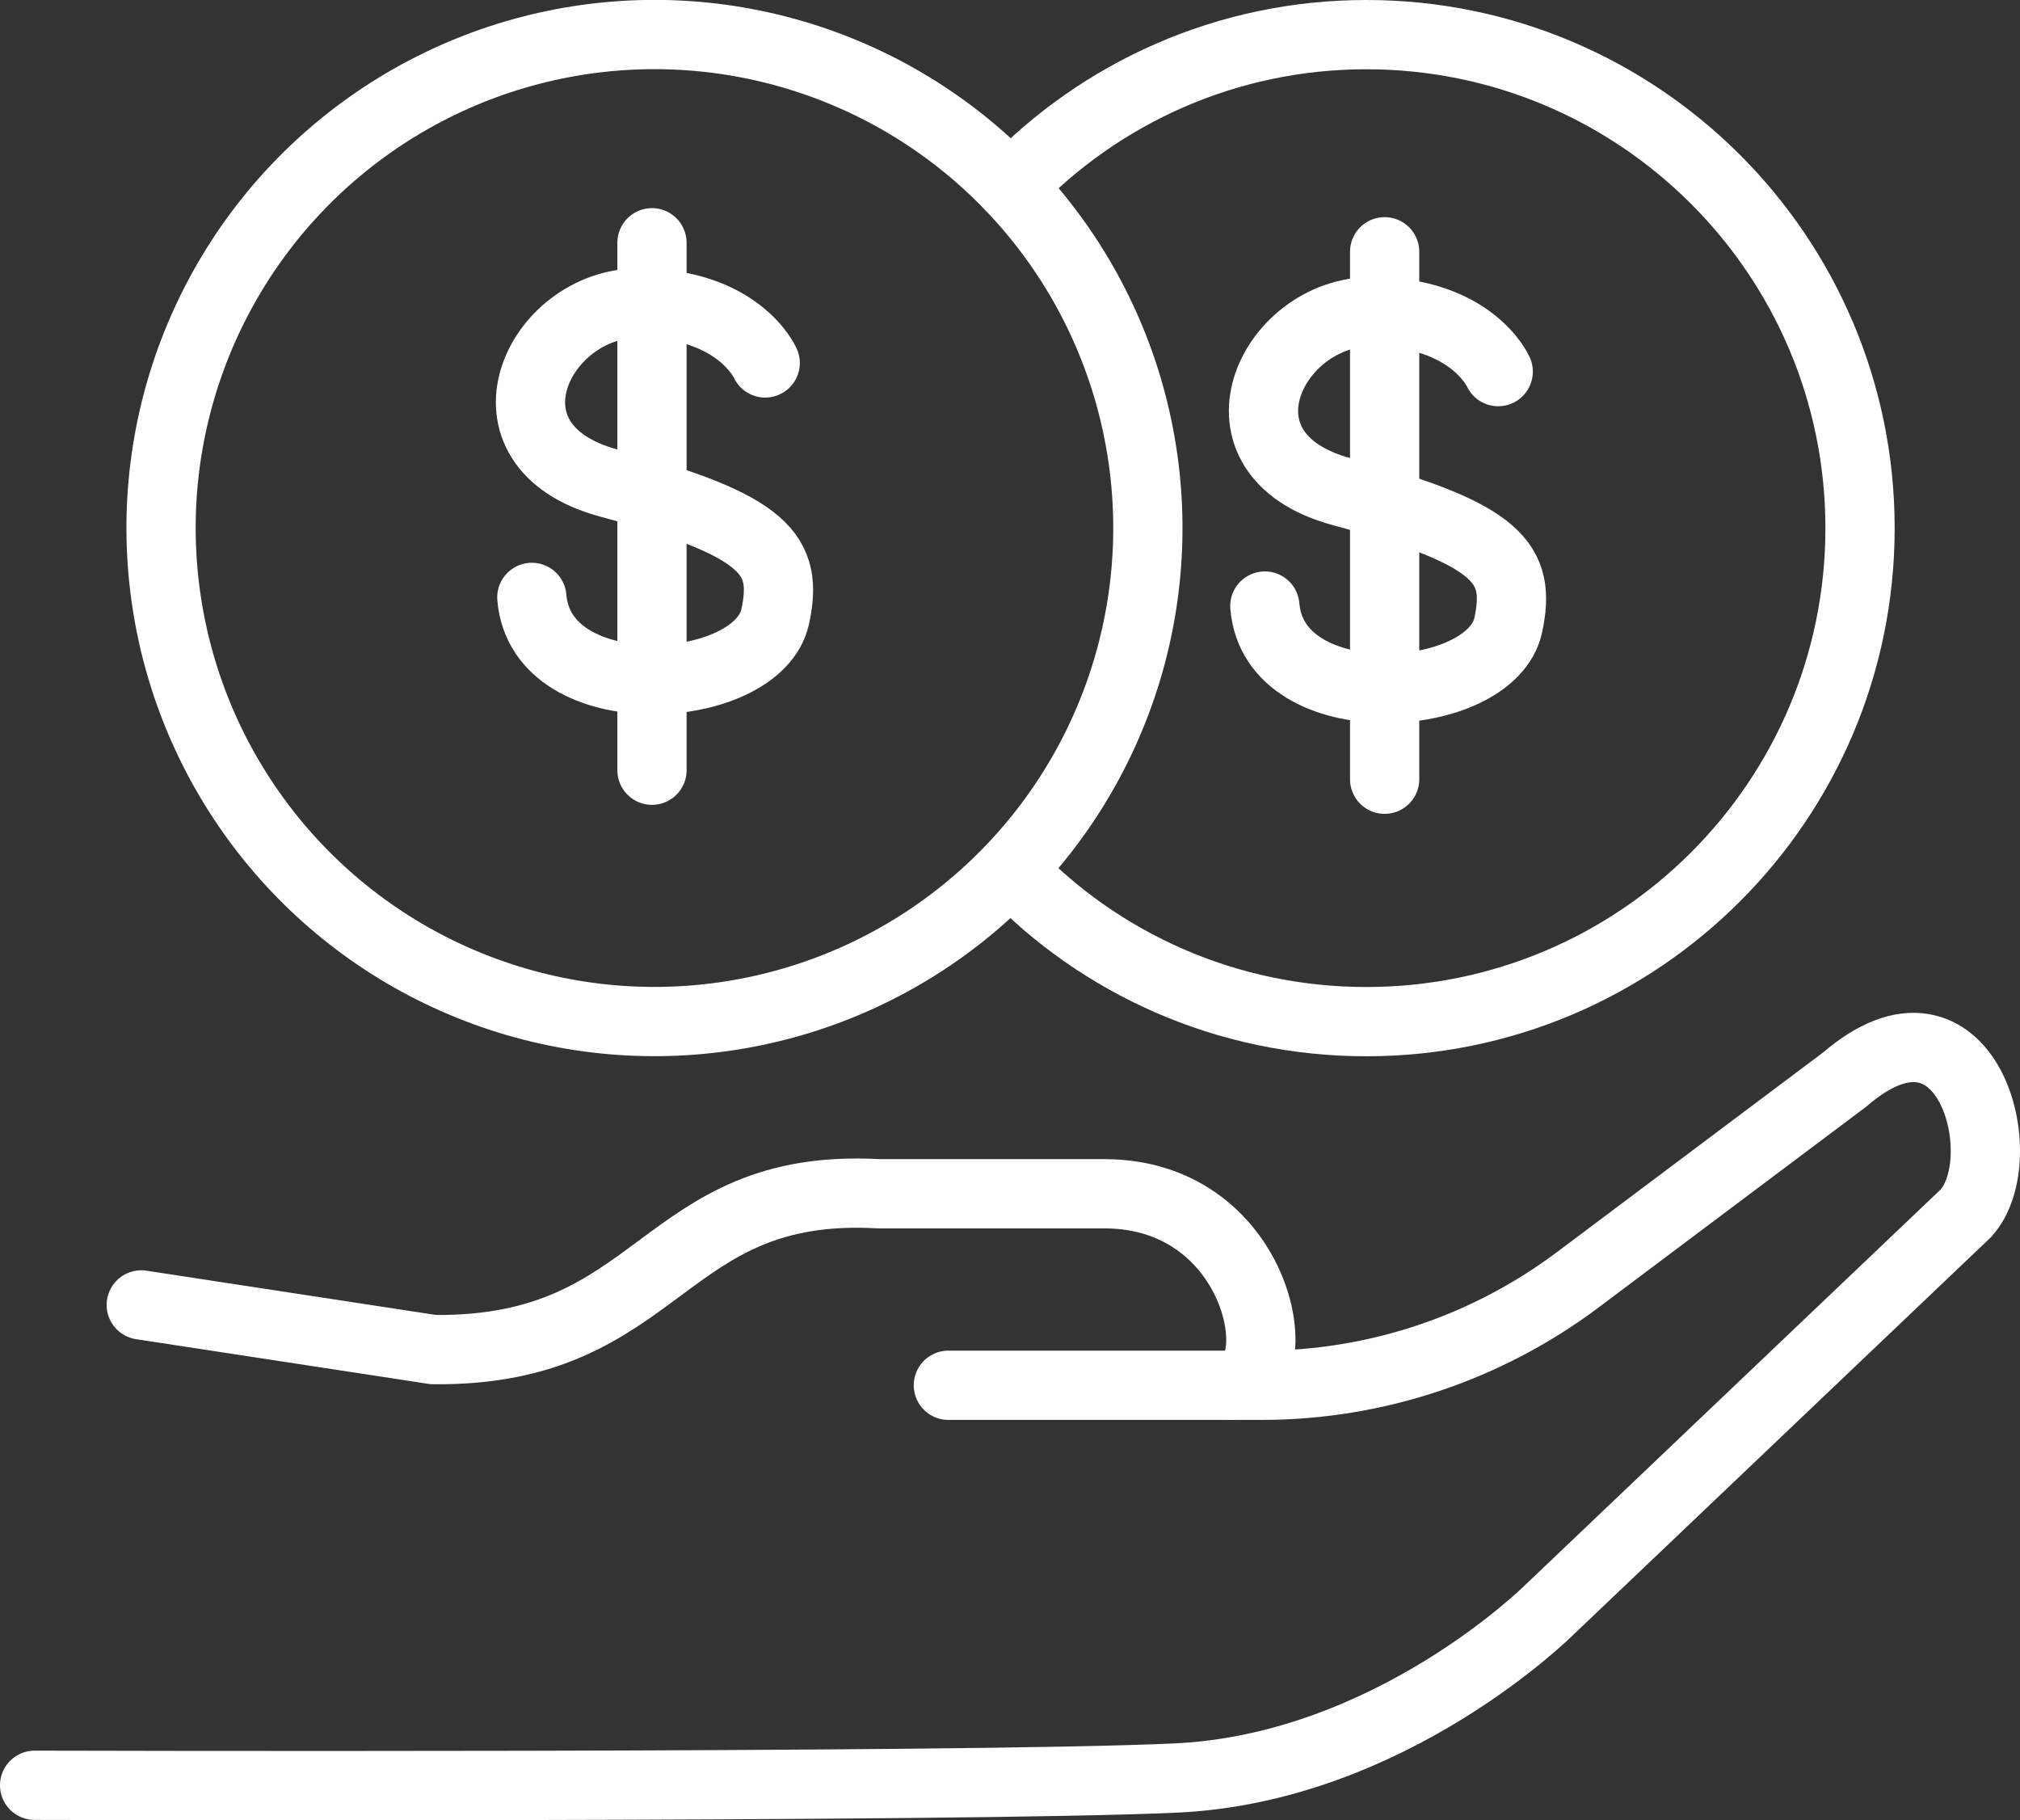
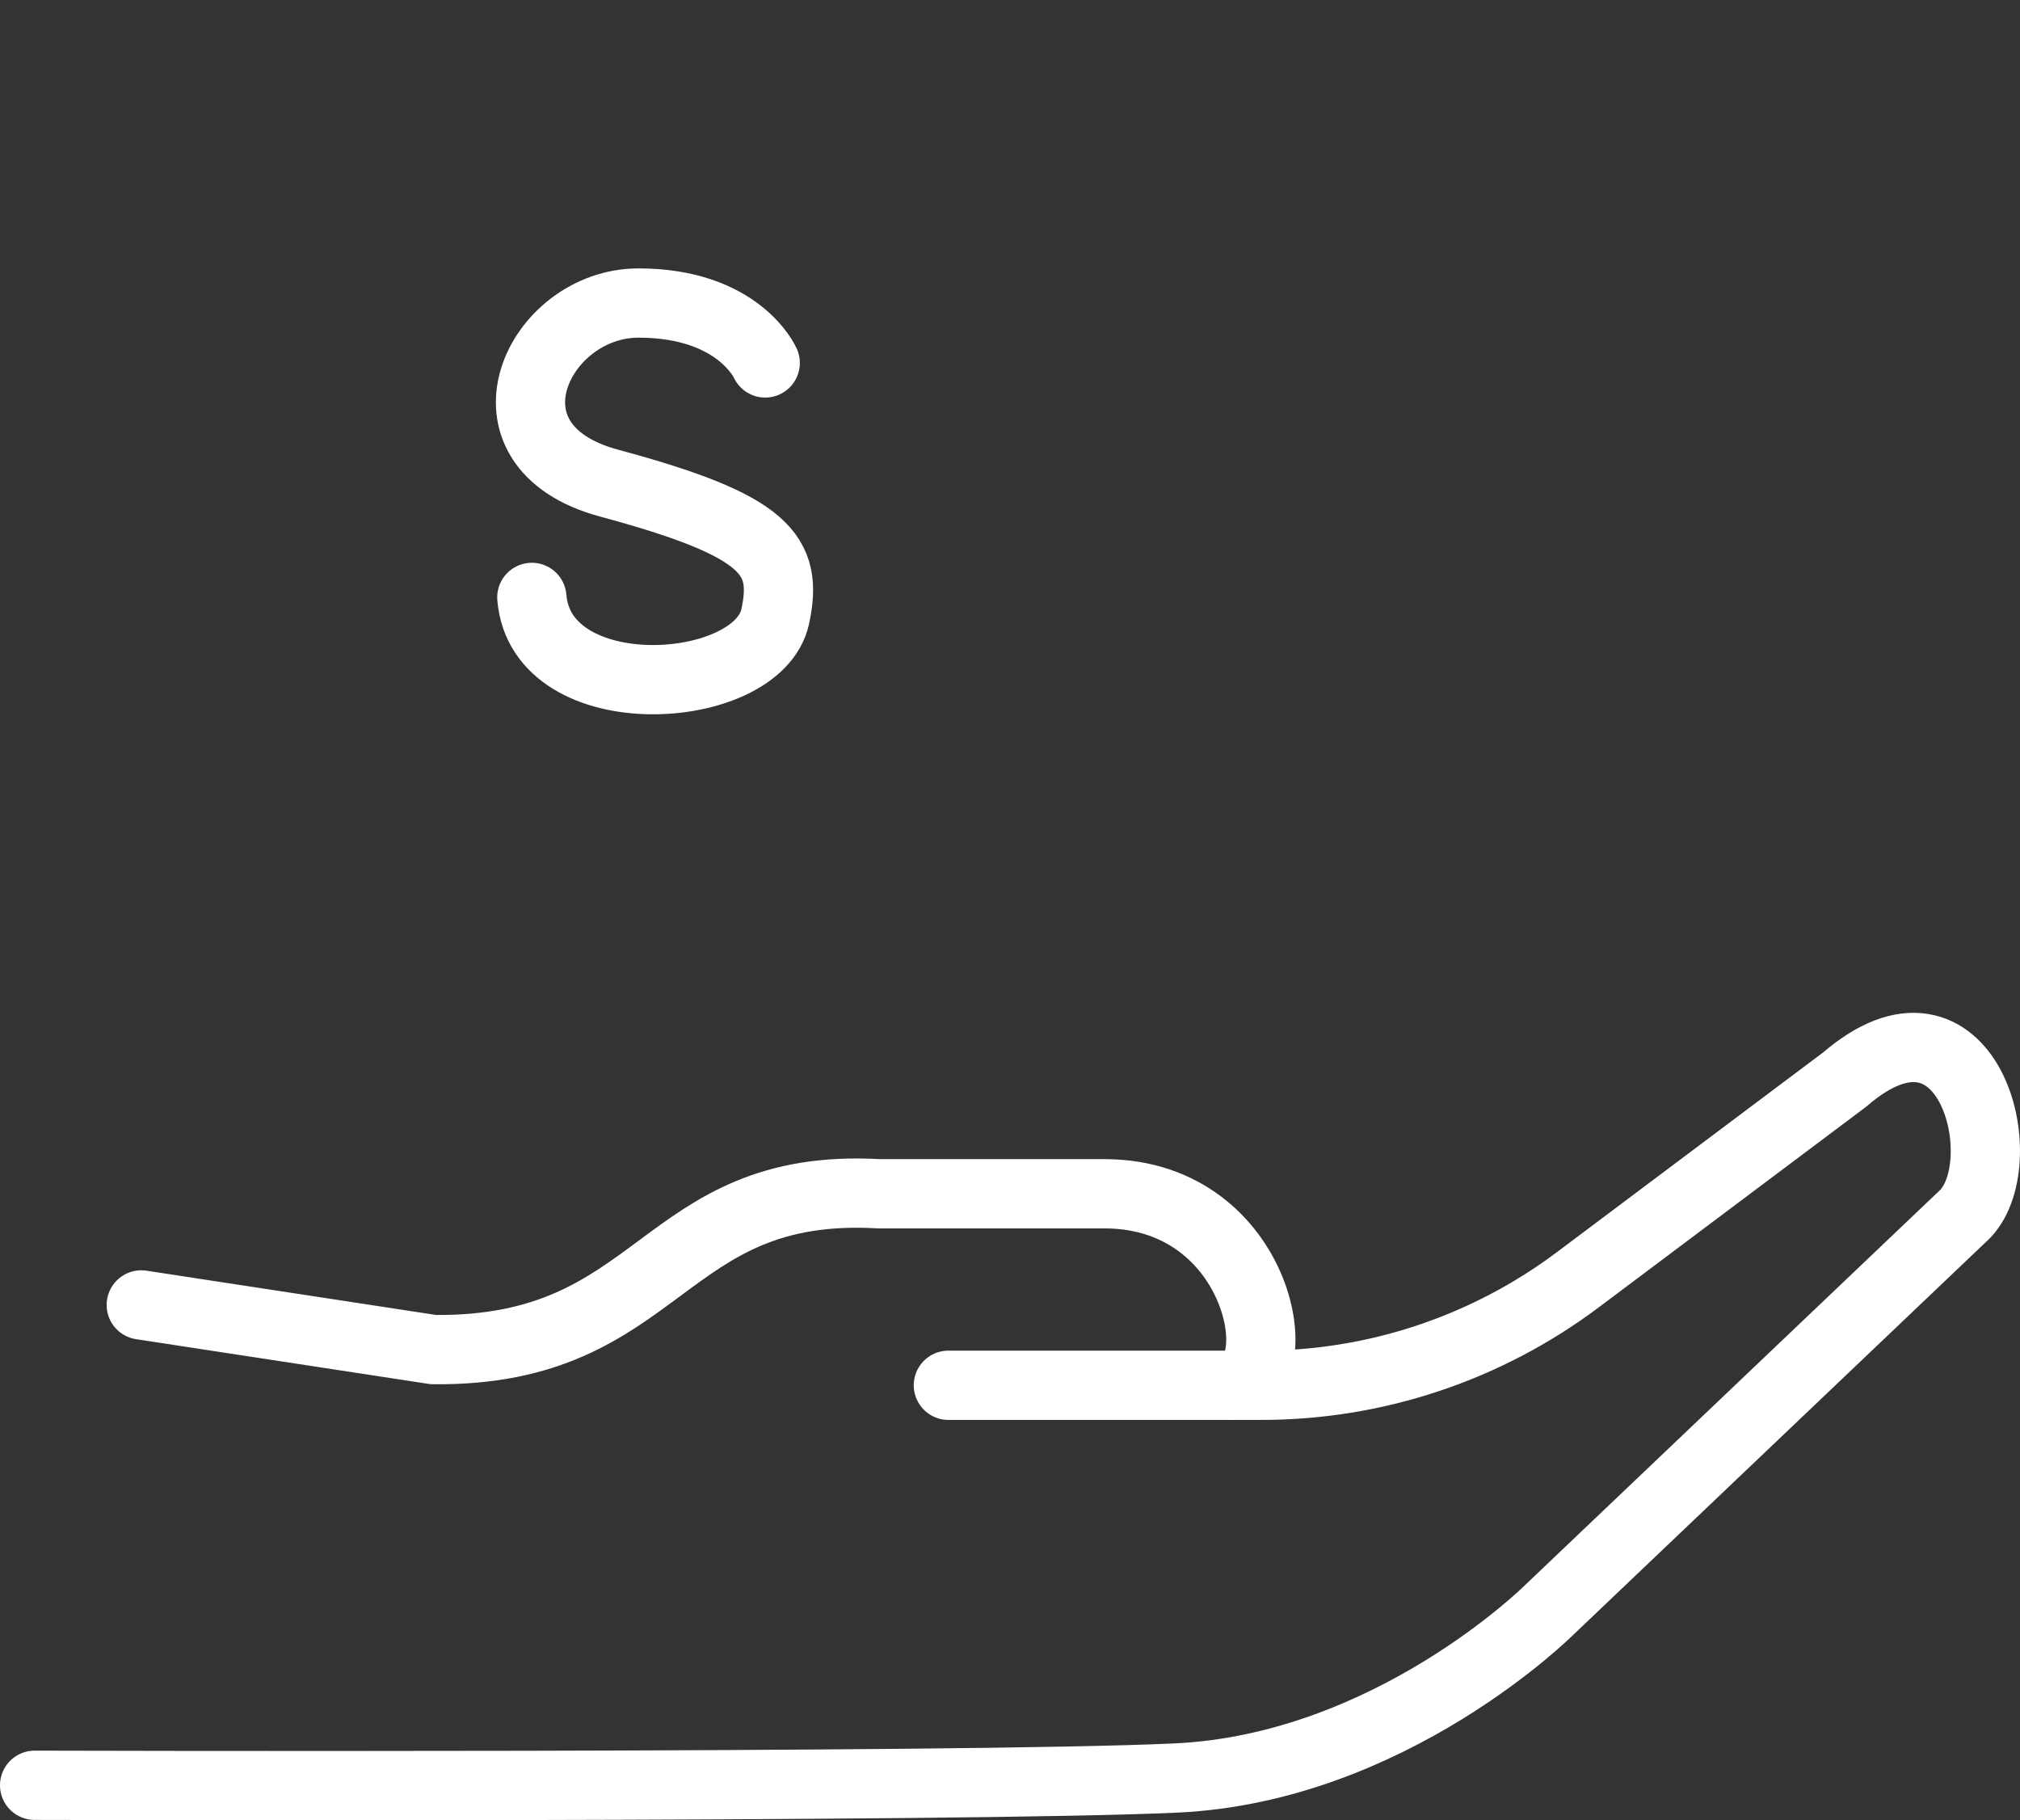
<svg xmlns="http://www.w3.org/2000/svg" id="Layer_1" data-name="Layer 1" viewBox="0 0 58.34 52.56">
  <rect x="0" y="0" width="58.34" height="52.56" fill="#333333" stroke="none" />
  <defs>
    <style>
      .cls-1 {
        fill: none;
        stroke: #fff;
        stroke-linecap: round;
        stroke-linejoin: round;
        stroke-width: 2px;
      }
    </style>
  </defs>
  <g>
    <path class="cls-1" d="M1,51.55s26.77.08,32.97-.21c6.2-.29,10.78-4.86,10.78-4.86l12.02-11.44c1.46-1.58.05-6.92-3.49-3.87l-7.72,5.79c-2.63,1.97-5.83,3.04-9.12,3.04h-9.05" />
    <path class="cls-1" d="M4.08,37.68l8.44,1.29c6.65.07,6.51-4.86,12.87-4.5h6.53c4.55.02,5.42,5.53,3.62,5.53" />
  </g>
  <g>
-     <circle class="cls-1" cx="18.91" cy="15.25" r="14.25" transform="translate(-2.11 27.44) rotate(-69.01)" />
    <g>
      <path class="cls-1" d="M22.1,10.48s-.76-1.73-3.66-1.73-4.86,4.12-.85,5.2c4.56,1.23,5.18,2.07,4.8,3.85-.5,2.33-6.76,2.72-7.03-.55" />
-       <line class="cls-1" x1="18.83" y1="7.01" x2="18.83" y2="22.24" />
    </g>
-     <path class="cls-1" d="M29.19,25.12c2.58,2.7,6.23,4.38,10.27,4.38,7.87,0,14.26-6.38,14.26-14.25S47.33,1,39.46,1c-4.04,0-7.69,1.69-10.27,4.39" />
    <g>
-       <path class="cls-1" d="M43.27,10.73s-.76-1.73-3.66-1.73-4.86,4.12-.85,5.2c4.56,1.23,5.18,2.07,4.8,3.85-.5,2.33-6.76,2.72-7.03-.55" />
-       <line class="cls-1" x1="39.99" y1="7.27" x2="39.99" y2="22.5" />
-     </g>
+       </g>
  </g>
</svg>